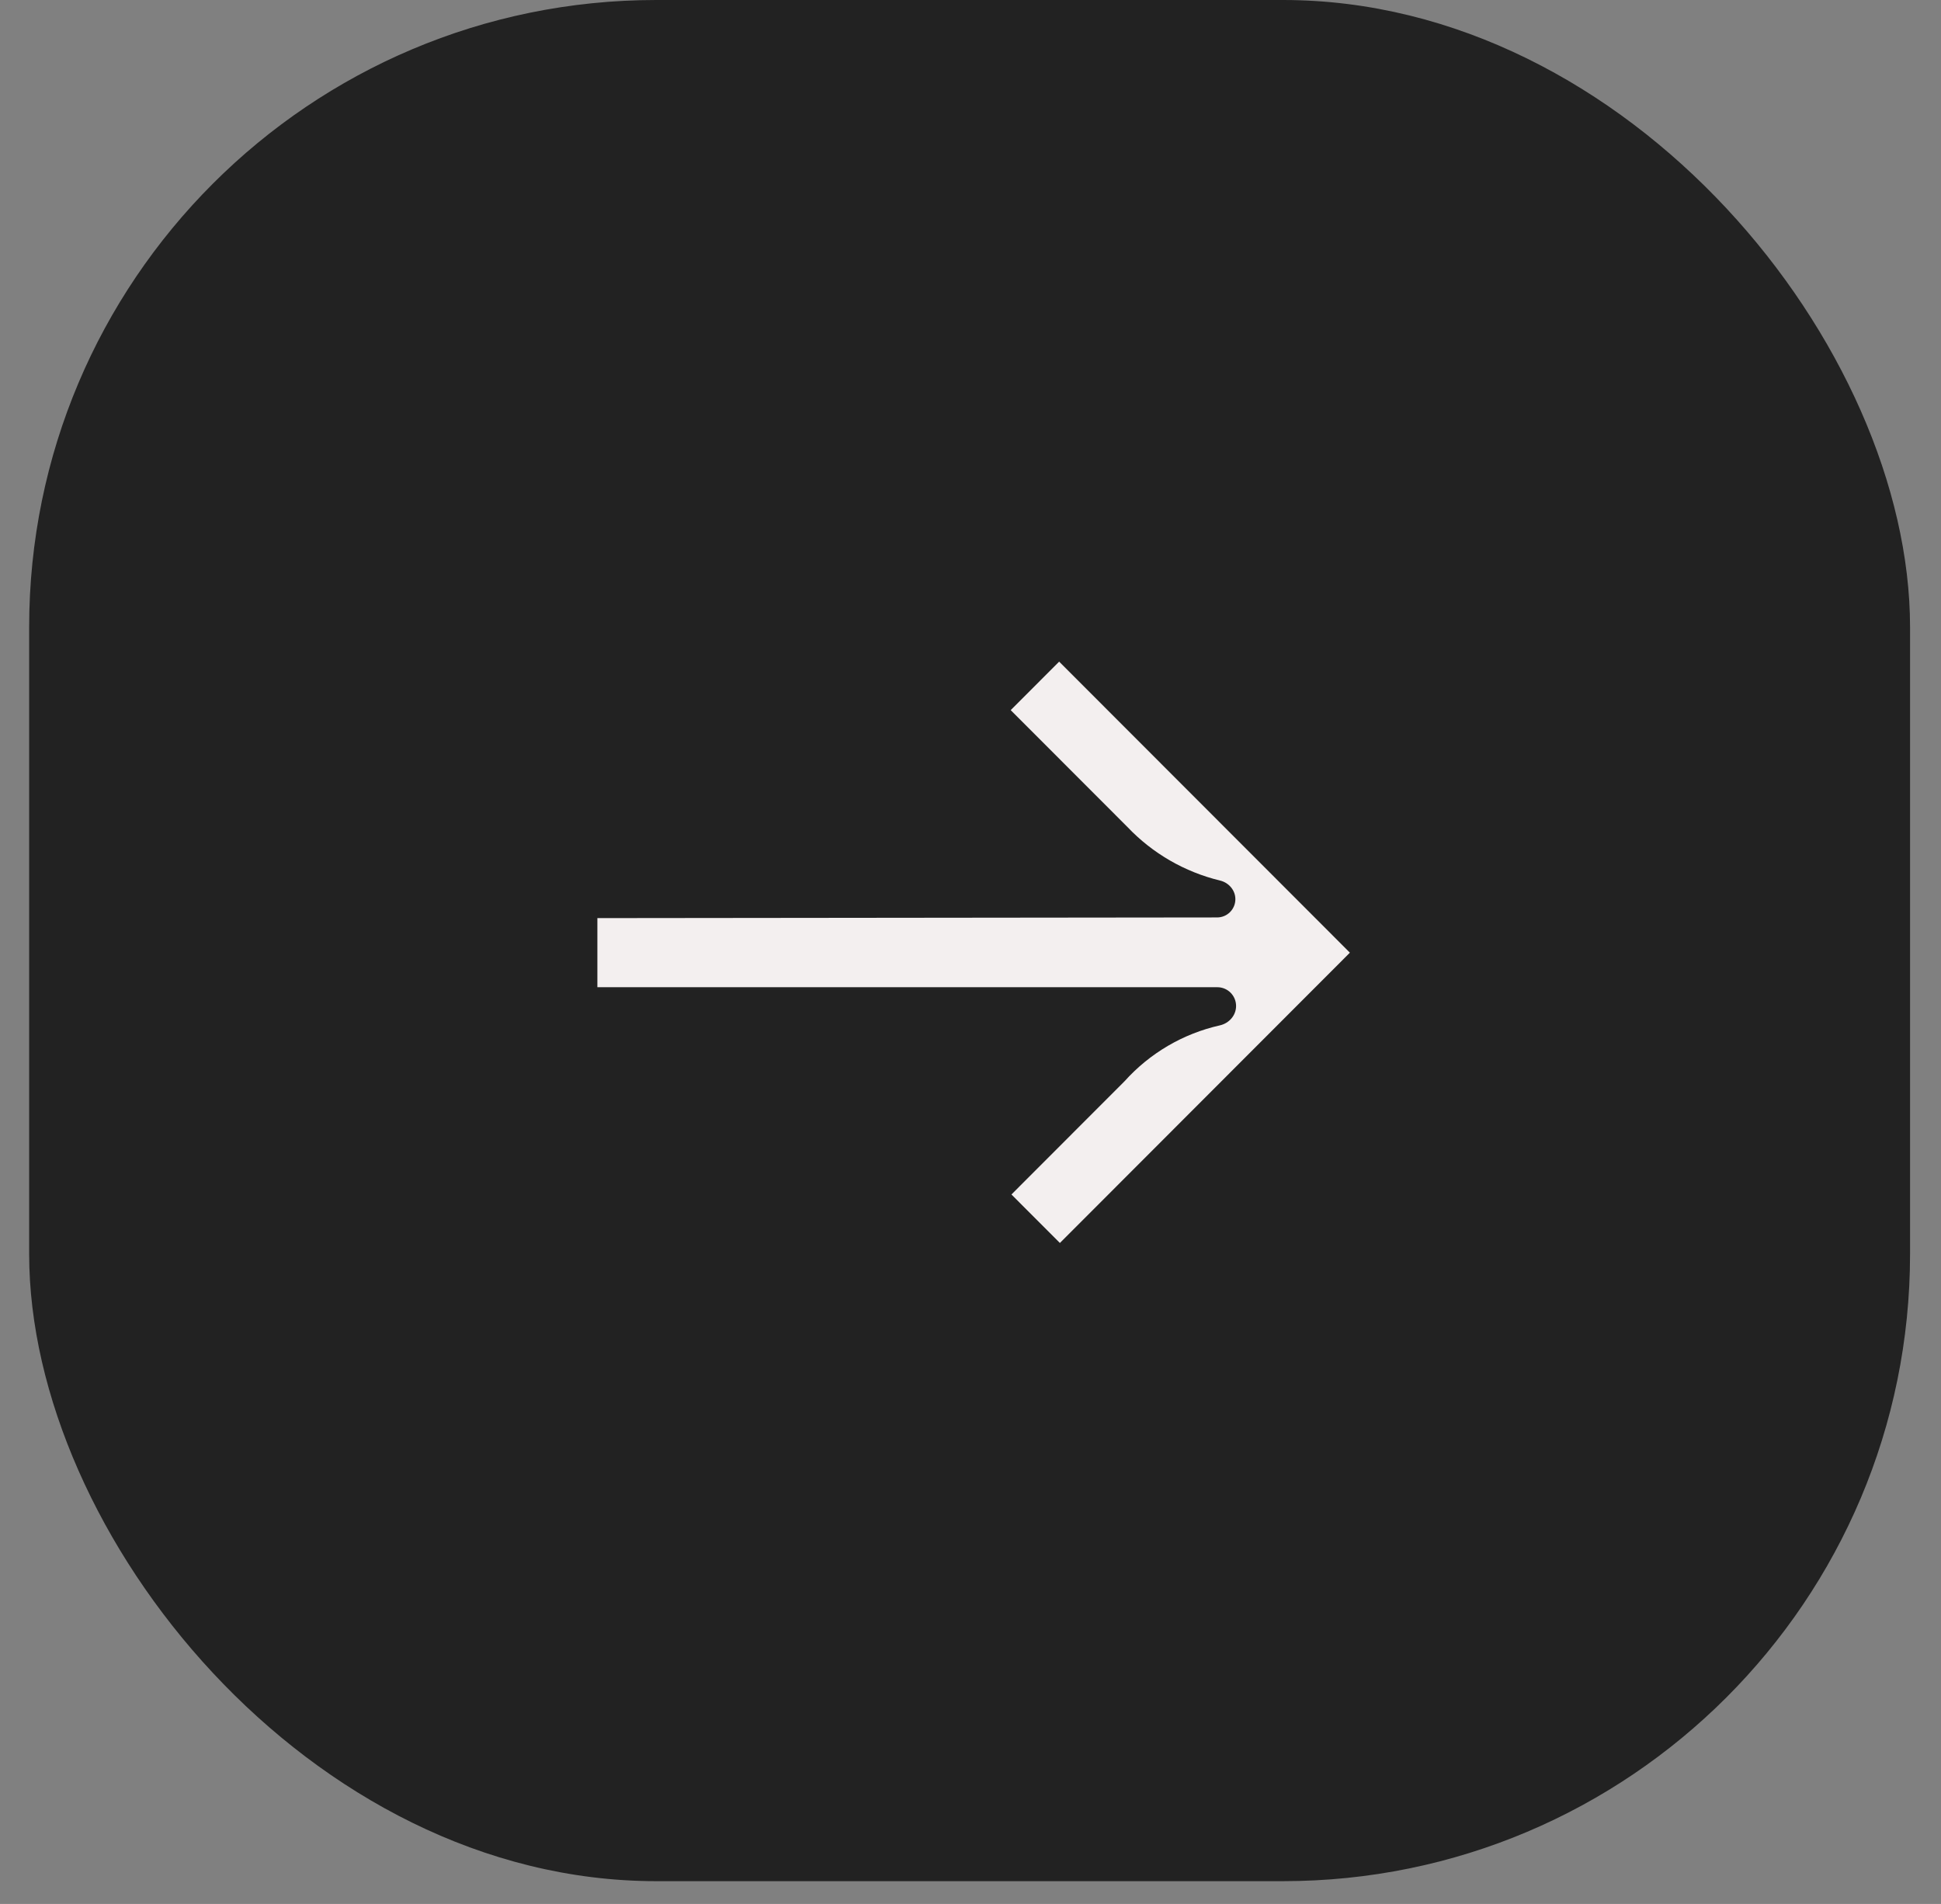
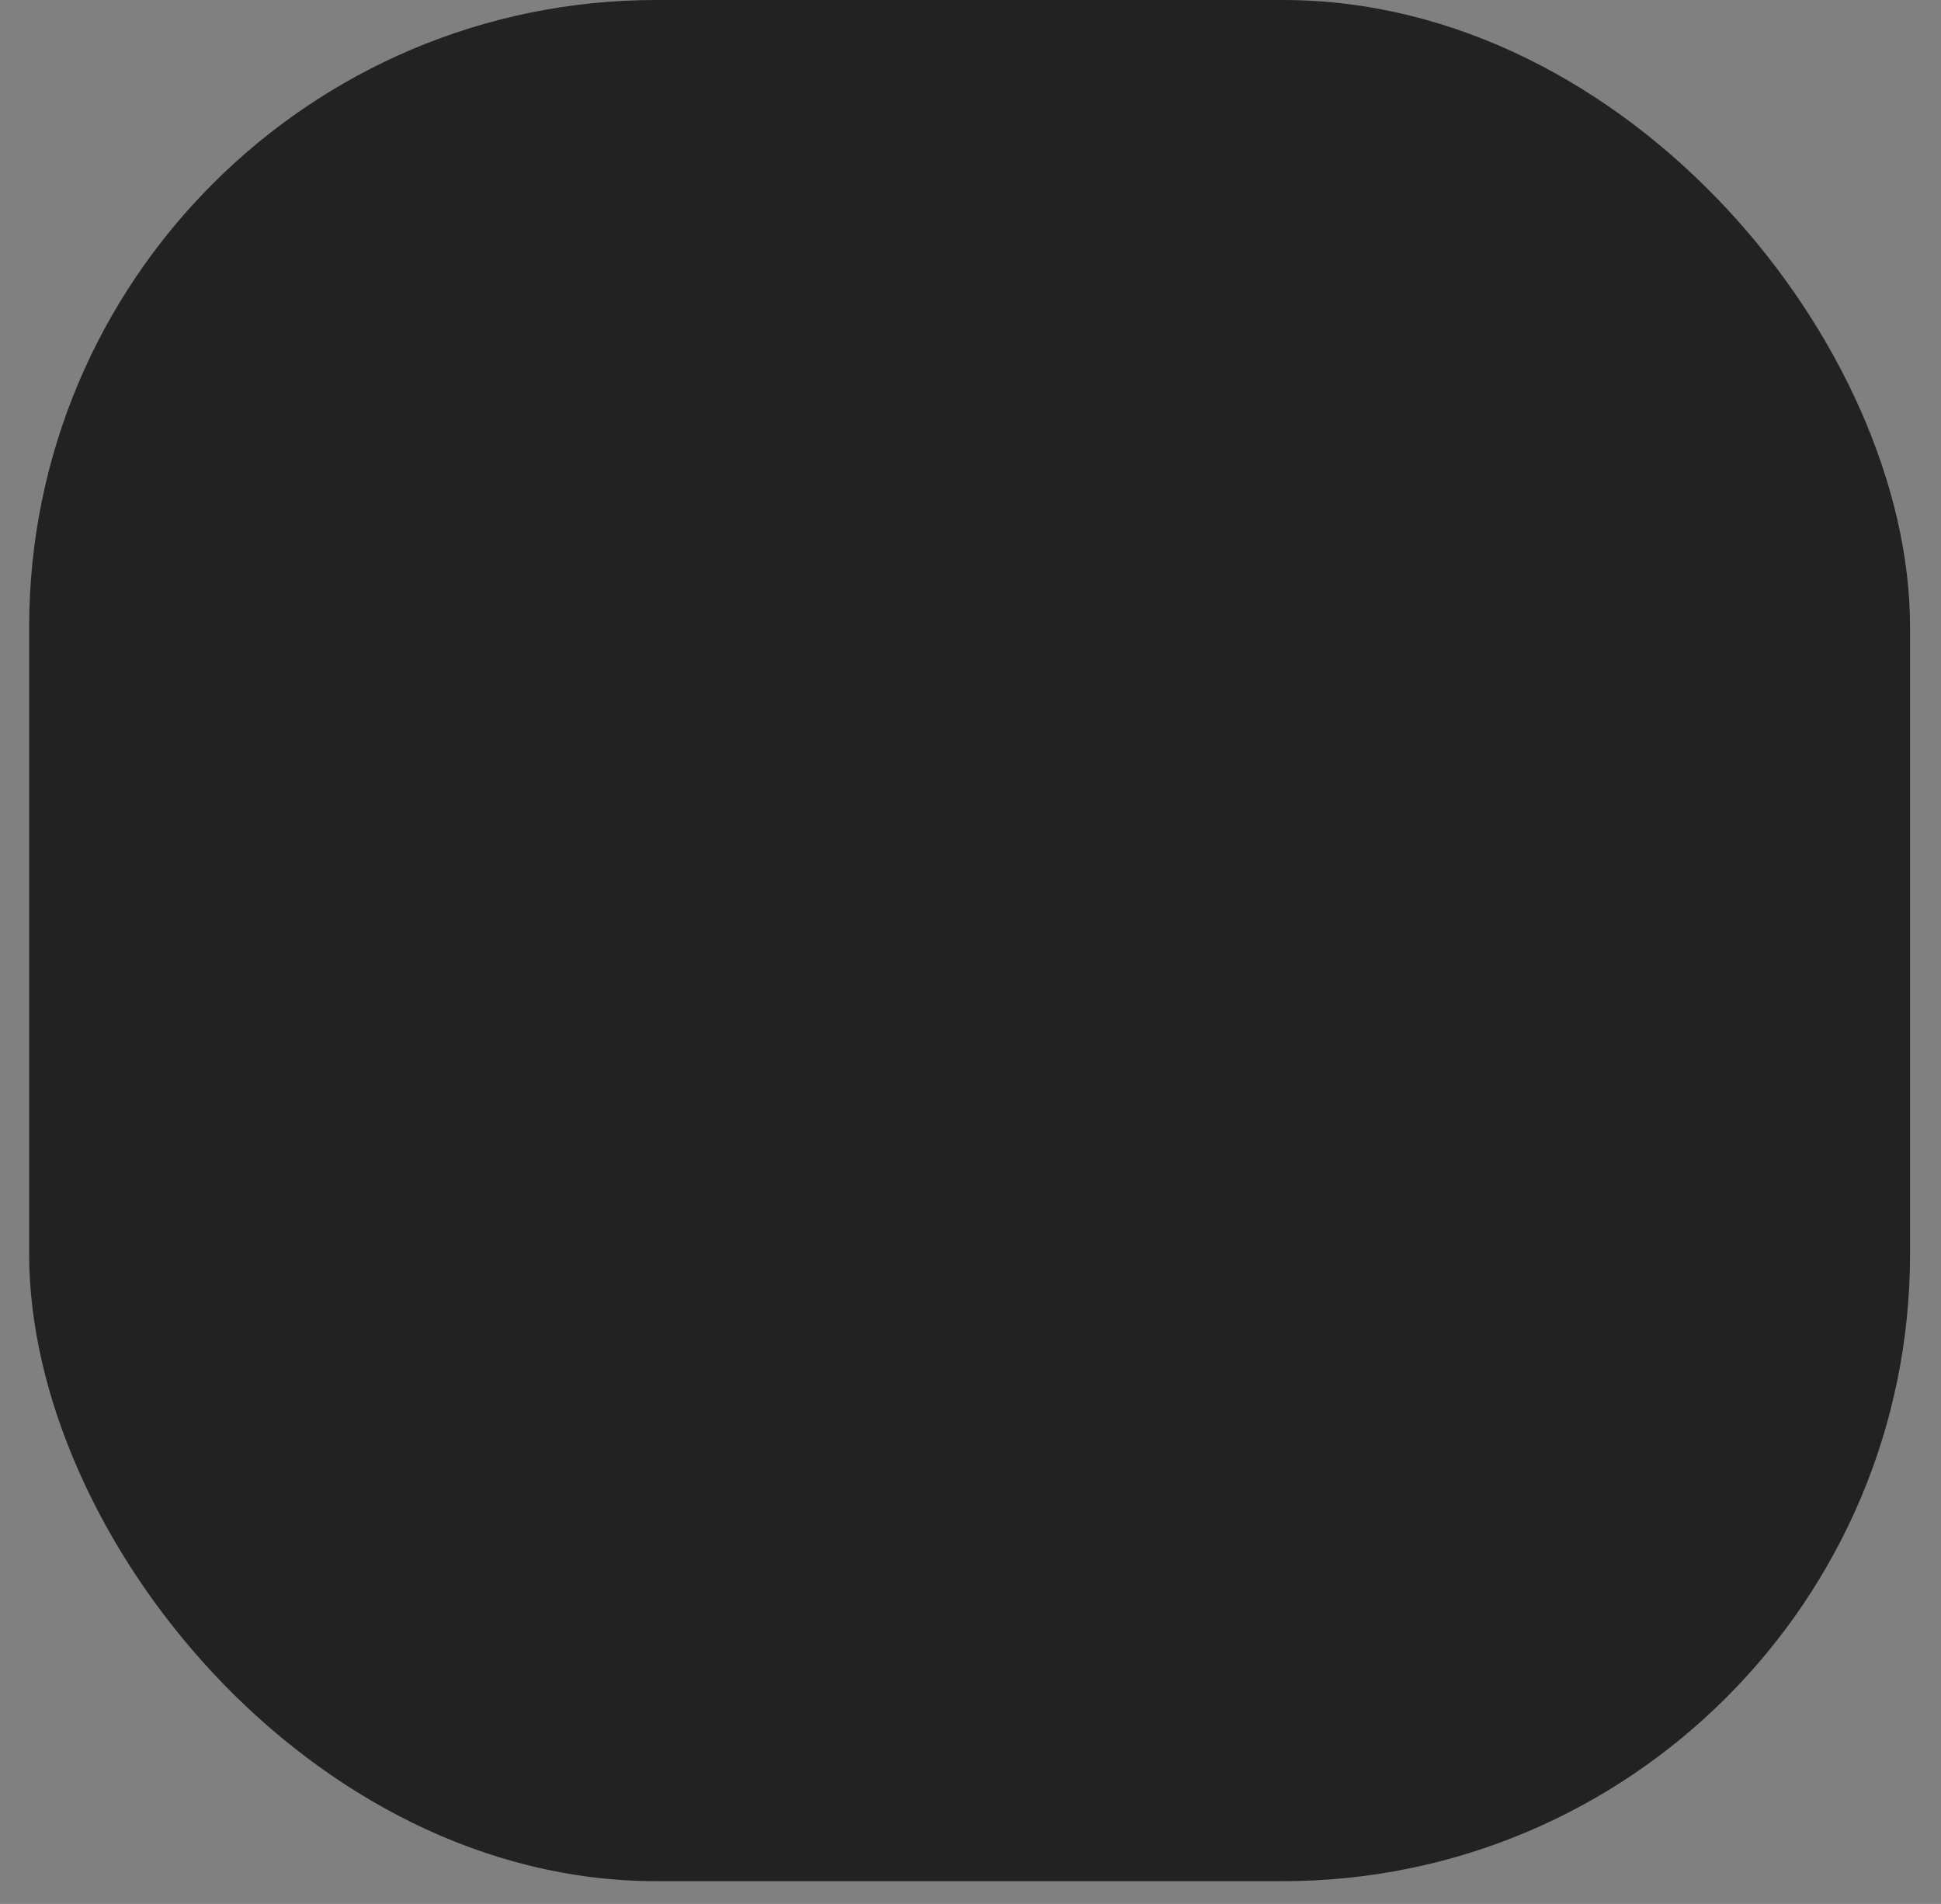
<svg xmlns="http://www.w3.org/2000/svg" width="52" height="51" viewBox="0 0 52 51" fill="none">
  <rect x="0" y="0" width="52" height="51" fill="#808080" stroke="none" />
  <rect x="0.781" width="50.39" height="50.39" rx="16.8" fill="#222222" />
  <g clip-path="url(#clip0_434_29838)">
-     <path d="M16.004 24.593L32.609 24.575C32.878 24.574 33.096 24.356 33.096 24.086C33.096 23.846 32.92 23.643 32.686 23.587C31.741 23.358 30.879 22.862 30.204 22.152L27.077 19.022L28.375 17.723L36.164 25.519L28.395 33.295L27.097 31.996L30.126 28.964C30.804 28.209 31.698 27.687 32.681 27.466C32.927 27.411 33.115 27.2 33.115 26.947C33.115 26.669 32.89 26.444 32.613 26.444L16.004 26.444L16.004 24.593Z" fill="#F3EFEF" />
-   </g>
+     </g>
  <defs>
    <clipPath id="clip0_434_29838">
      <rect width="20.5" height="16.8" fill="white" transform="translate(15.719 16.801)" />
    </clipPath>
  </defs>
</svg>